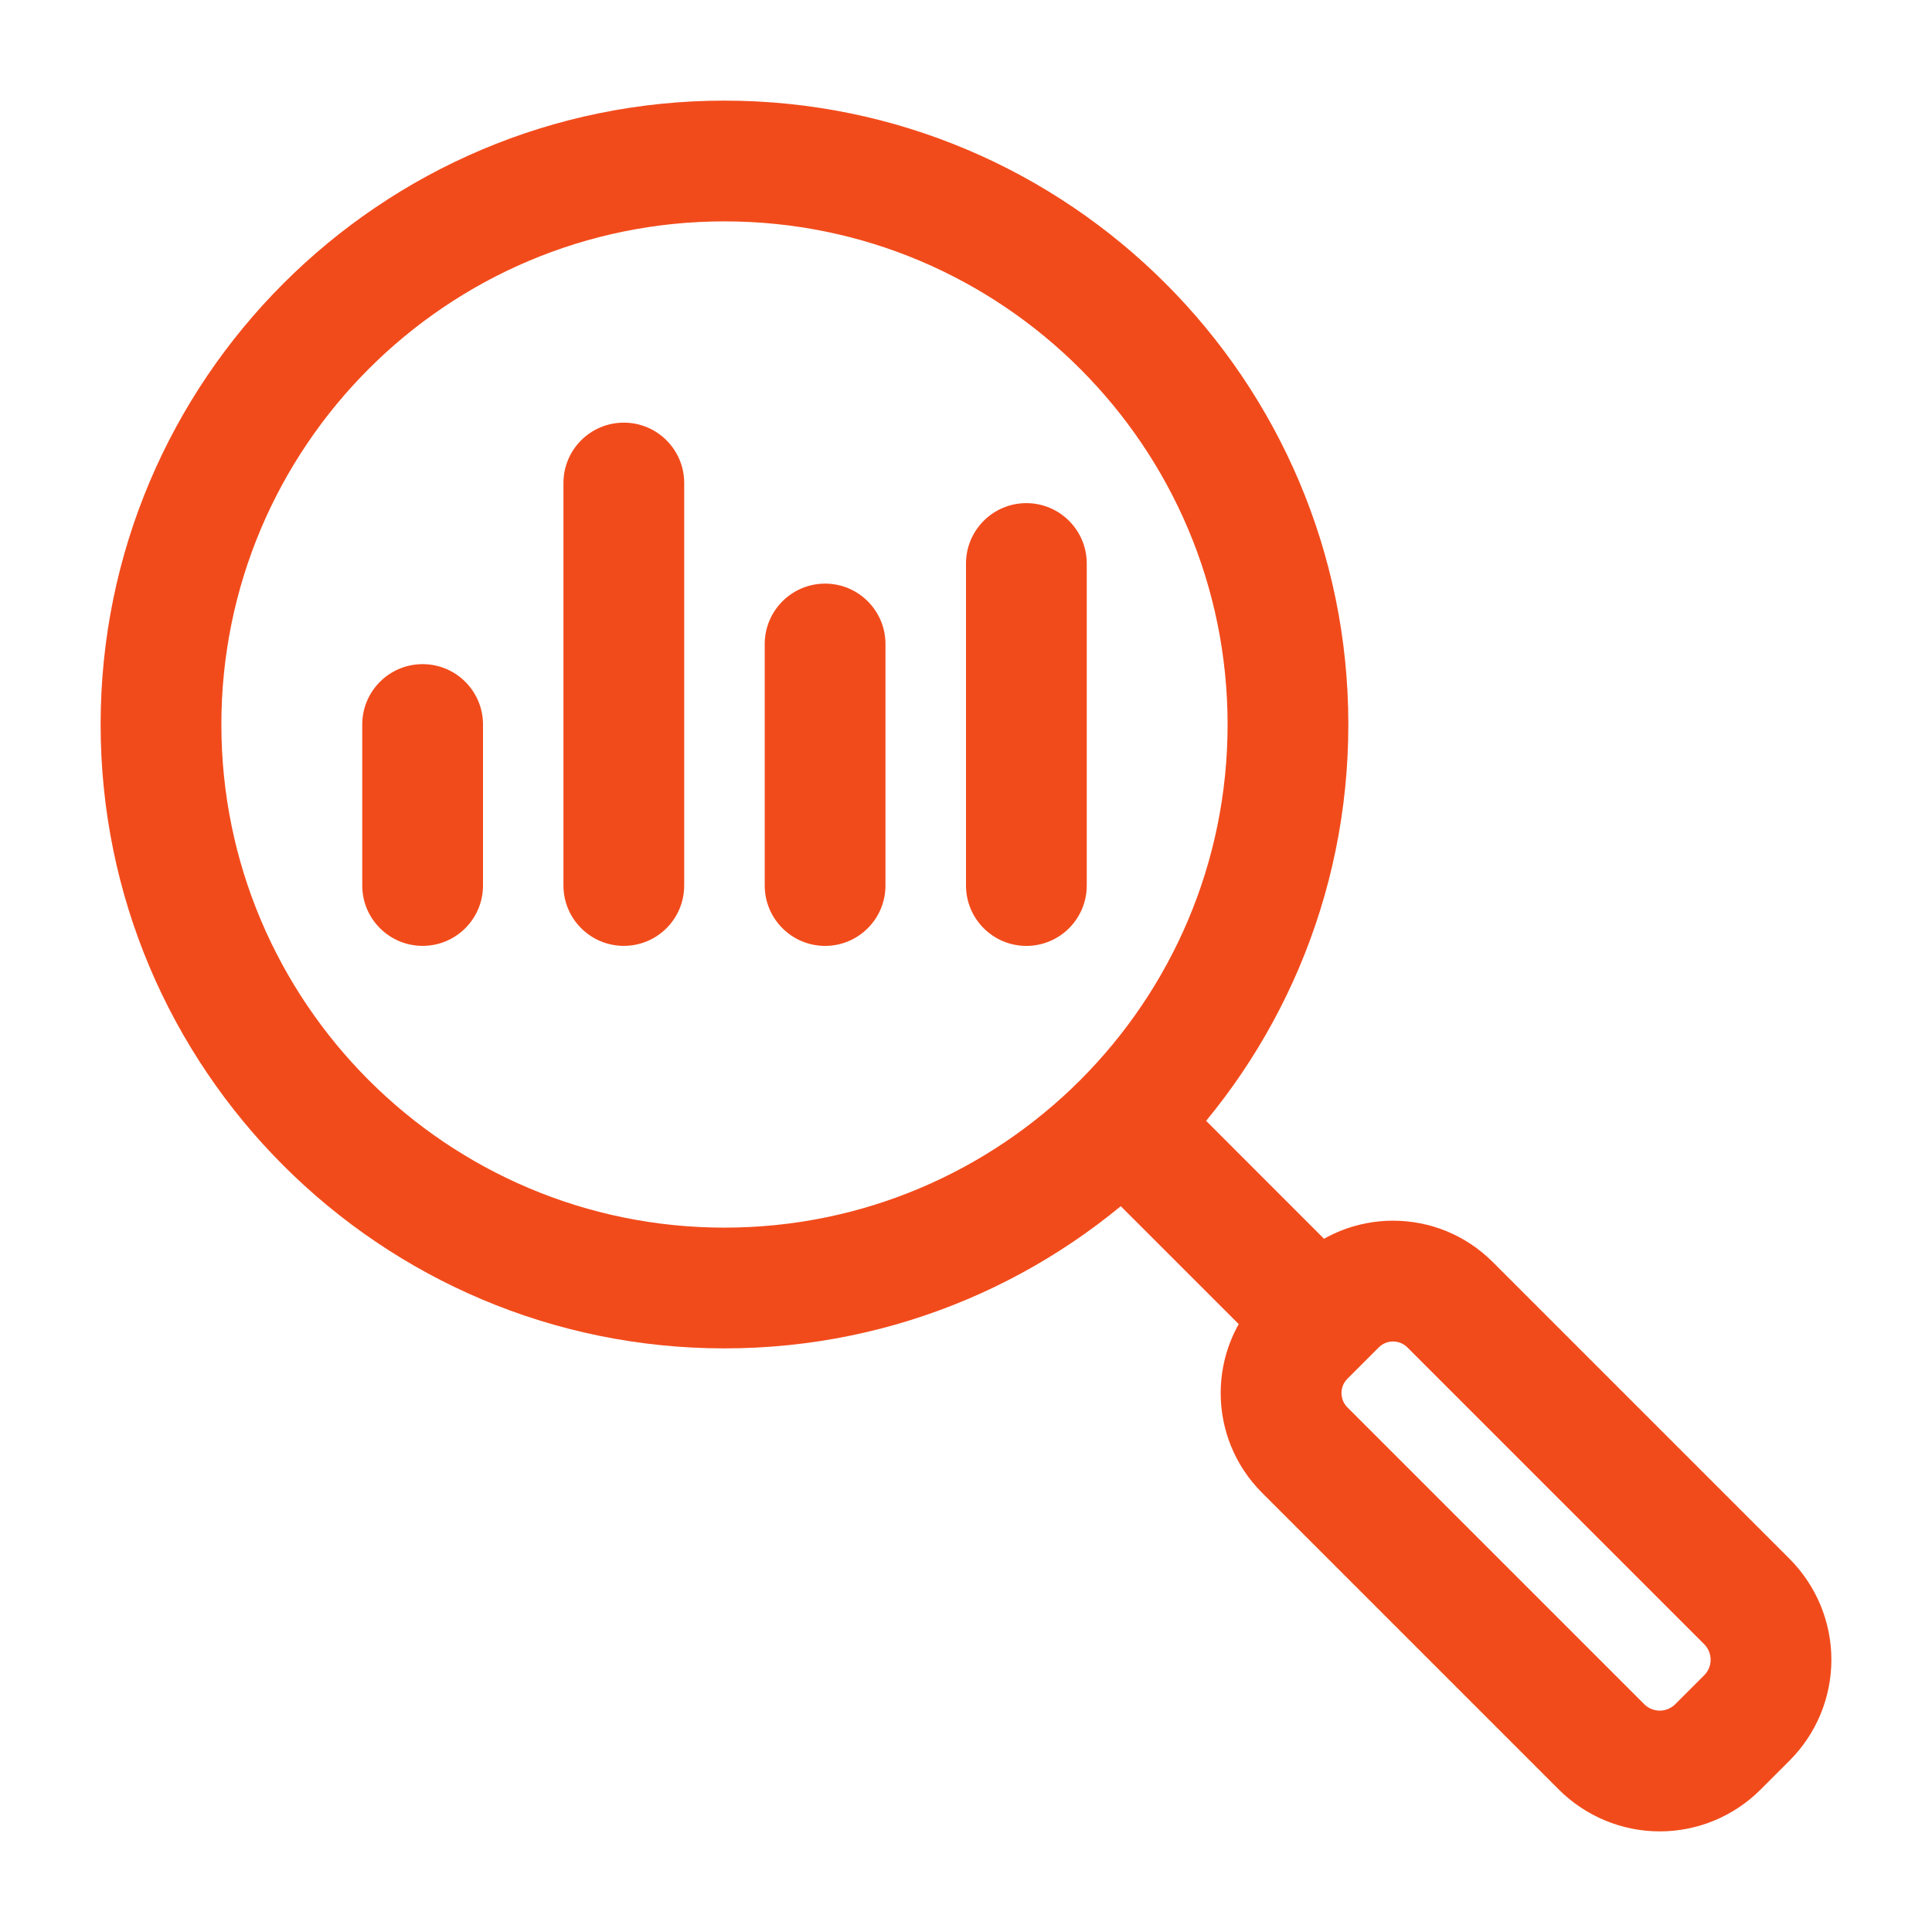
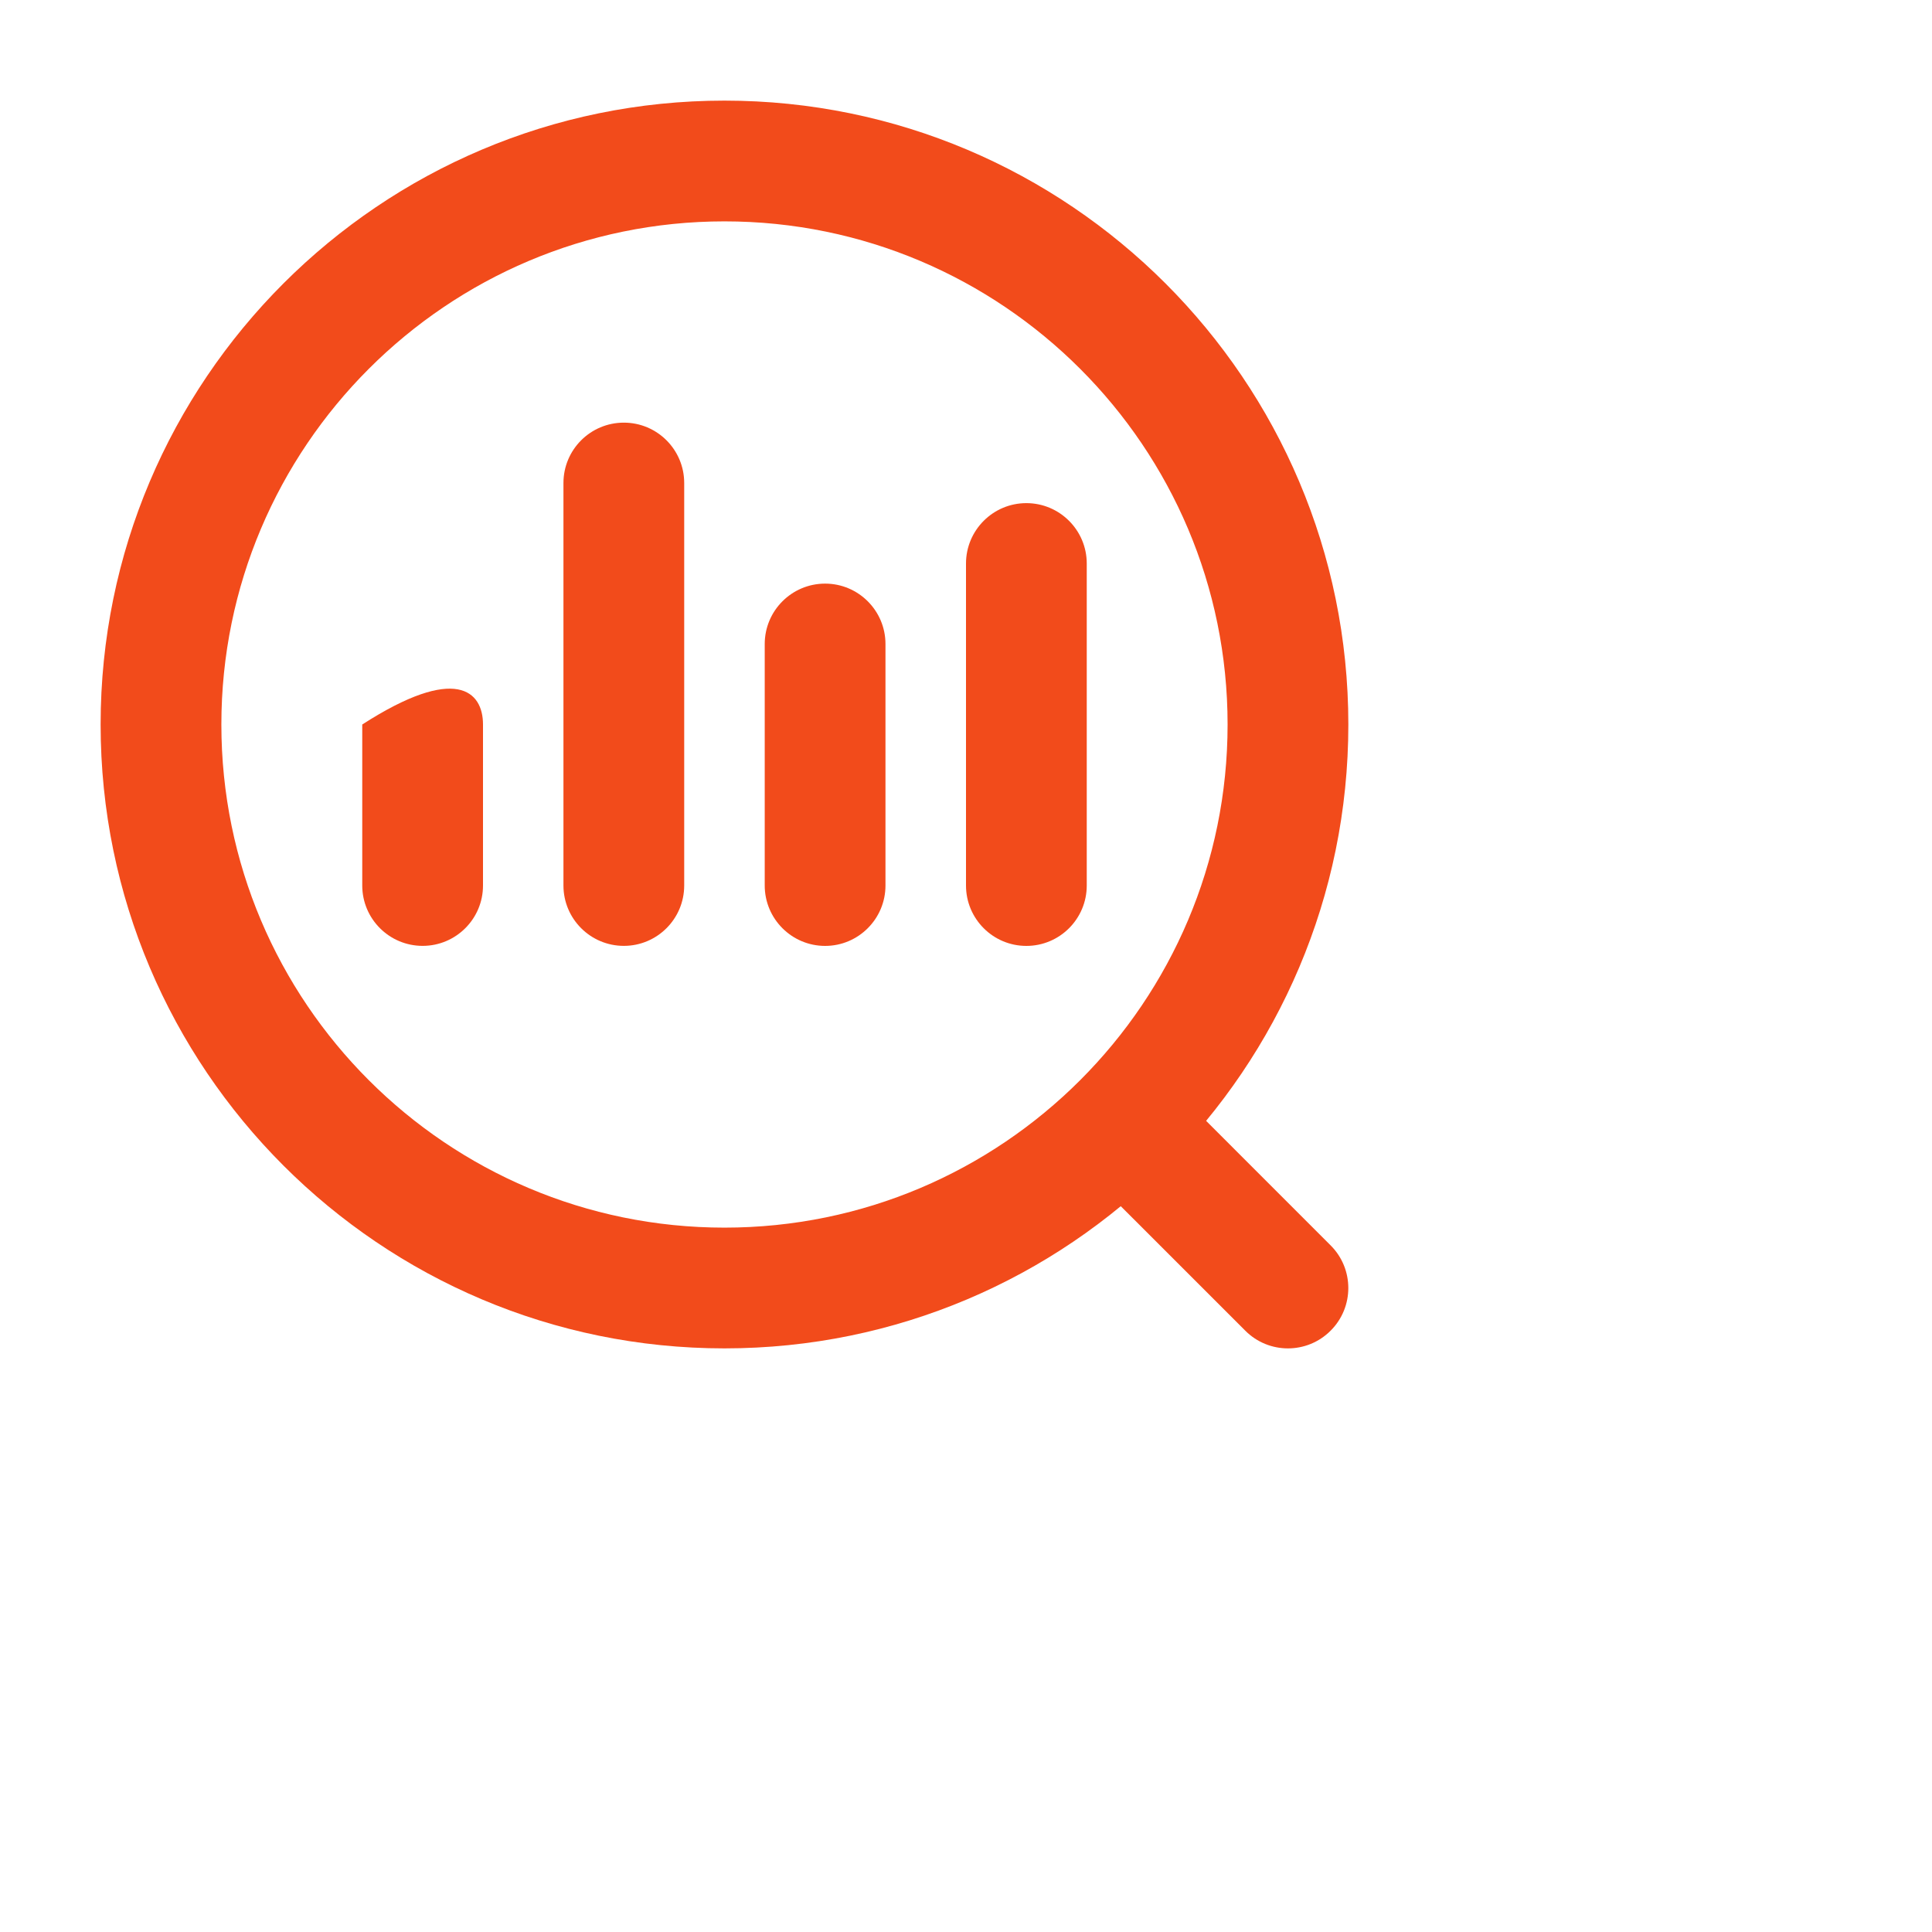
<svg xmlns="http://www.w3.org/2000/svg" width="50" height="50" viewBox="0 0 50 50" fill="none">
  <path fill-rule="evenodd" clip-rule="evenodd" d="M18.749 2.604C27.66 2.604 34.895 9.84 34.895 18.75C34.895 27.661 27.66 34.896 18.749 34.896C9.839 34.896 2.604 27.661 2.604 18.75C2.604 9.84 9.839 2.604 18.749 2.604ZM18.749 5.729C11.564 5.729 5.729 11.565 5.729 18.75C5.729 25.936 11.564 31.771 18.749 31.771C25.935 31.771 31.77 25.936 31.77 18.75C31.77 11.565 25.935 5.729 18.749 5.729Z" fill="#F24B1B" />
-   <path fill-rule="evenodd" clip-rule="evenodd" d="M32.66 33.475L33.475 32.66C34.898 31.235 37.206 31.235 38.631 32.66L46.315 40.344C47.006 41.038 47.396 41.975 47.396 42.954C47.396 43.934 47.006 44.871 46.315 45.563L45.563 46.315C44.871 47.006 43.934 47.396 42.954 47.396C41.975 47.396 41.038 47.006 40.344 46.315L32.66 38.631C31.235 37.206 31.235 34.898 32.66 33.475ZM34.869 35.684C34.667 35.888 34.667 36.217 34.869 36.421L42.554 44.106C42.66 44.211 42.804 44.271 42.954 44.271C43.104 44.271 43.248 44.211 43.354 44.106L44.106 43.354C44.211 43.248 44.271 43.104 44.271 42.954C44.271 42.804 44.211 42.66 44.106 42.554L36.421 34.869C36.217 34.667 35.888 34.667 35.684 34.869L34.869 35.684Z" fill="#F24B1B" />
  <path fill-rule="evenodd" clip-rule="evenodd" d="M34.436 32.23C35.047 32.838 35.047 33.83 34.436 34.438C33.828 35.049 32.836 35.049 32.228 34.438L28.061 30.272C27.451 29.663 27.451 28.672 28.061 28.063C28.67 27.453 29.661 27.453 30.27 28.063L34.436 32.23Z" fill="#F24B1B" />
-   <path fill-rule="evenodd" clip-rule="evenodd" d="M12.5 22.917C12.5 23.779 11.8 24.479 10.938 24.479C10.075 24.479 9.375 23.779 9.375 22.917V18.75C9.375 17.887 10.075 17.188 10.938 17.188C11.8 17.188 12.5 17.887 12.5 18.75V22.917Z" fill="#F24B1B" />
+   <path fill-rule="evenodd" clip-rule="evenodd" d="M12.5 22.917C12.5 23.779 11.8 24.479 10.938 24.479C10.075 24.479 9.375 23.779 9.375 22.917V18.75C11.8 17.188 12.5 17.887 12.5 18.75V22.917Z" fill="#F24B1B" />
  <path fill-rule="evenodd" clip-rule="evenodd" d="M17.707 22.917C17.707 23.779 17.007 24.479 16.145 24.479C15.282 24.479 14.582 23.779 14.582 22.917V12.5C14.582 11.637 15.282 10.938 16.145 10.938C17.007 10.938 17.707 11.637 17.707 12.5V22.917Z" fill="#F24B1B" />
  <path fill-rule="evenodd" clip-rule="evenodd" d="M22.916 22.917C22.916 23.779 22.216 24.48 21.354 24.48C20.491 24.48 19.791 23.779 19.791 22.917V16.667C19.791 15.805 20.491 15.104 21.354 15.104C22.216 15.104 22.916 15.805 22.916 16.667V22.917Z" fill="#F24B1B" />
  <path fill-rule="evenodd" clip-rule="evenodd" d="M28.125 22.917C28.125 23.78 27.425 24.48 26.562 24.48C25.7 24.48 25 23.78 25 22.917V14.584C25 13.722 25.7 13.021 26.562 13.021C27.425 13.021 28.125 13.722 28.125 14.584V22.917Z" fill="#F24B1B" />
</svg>